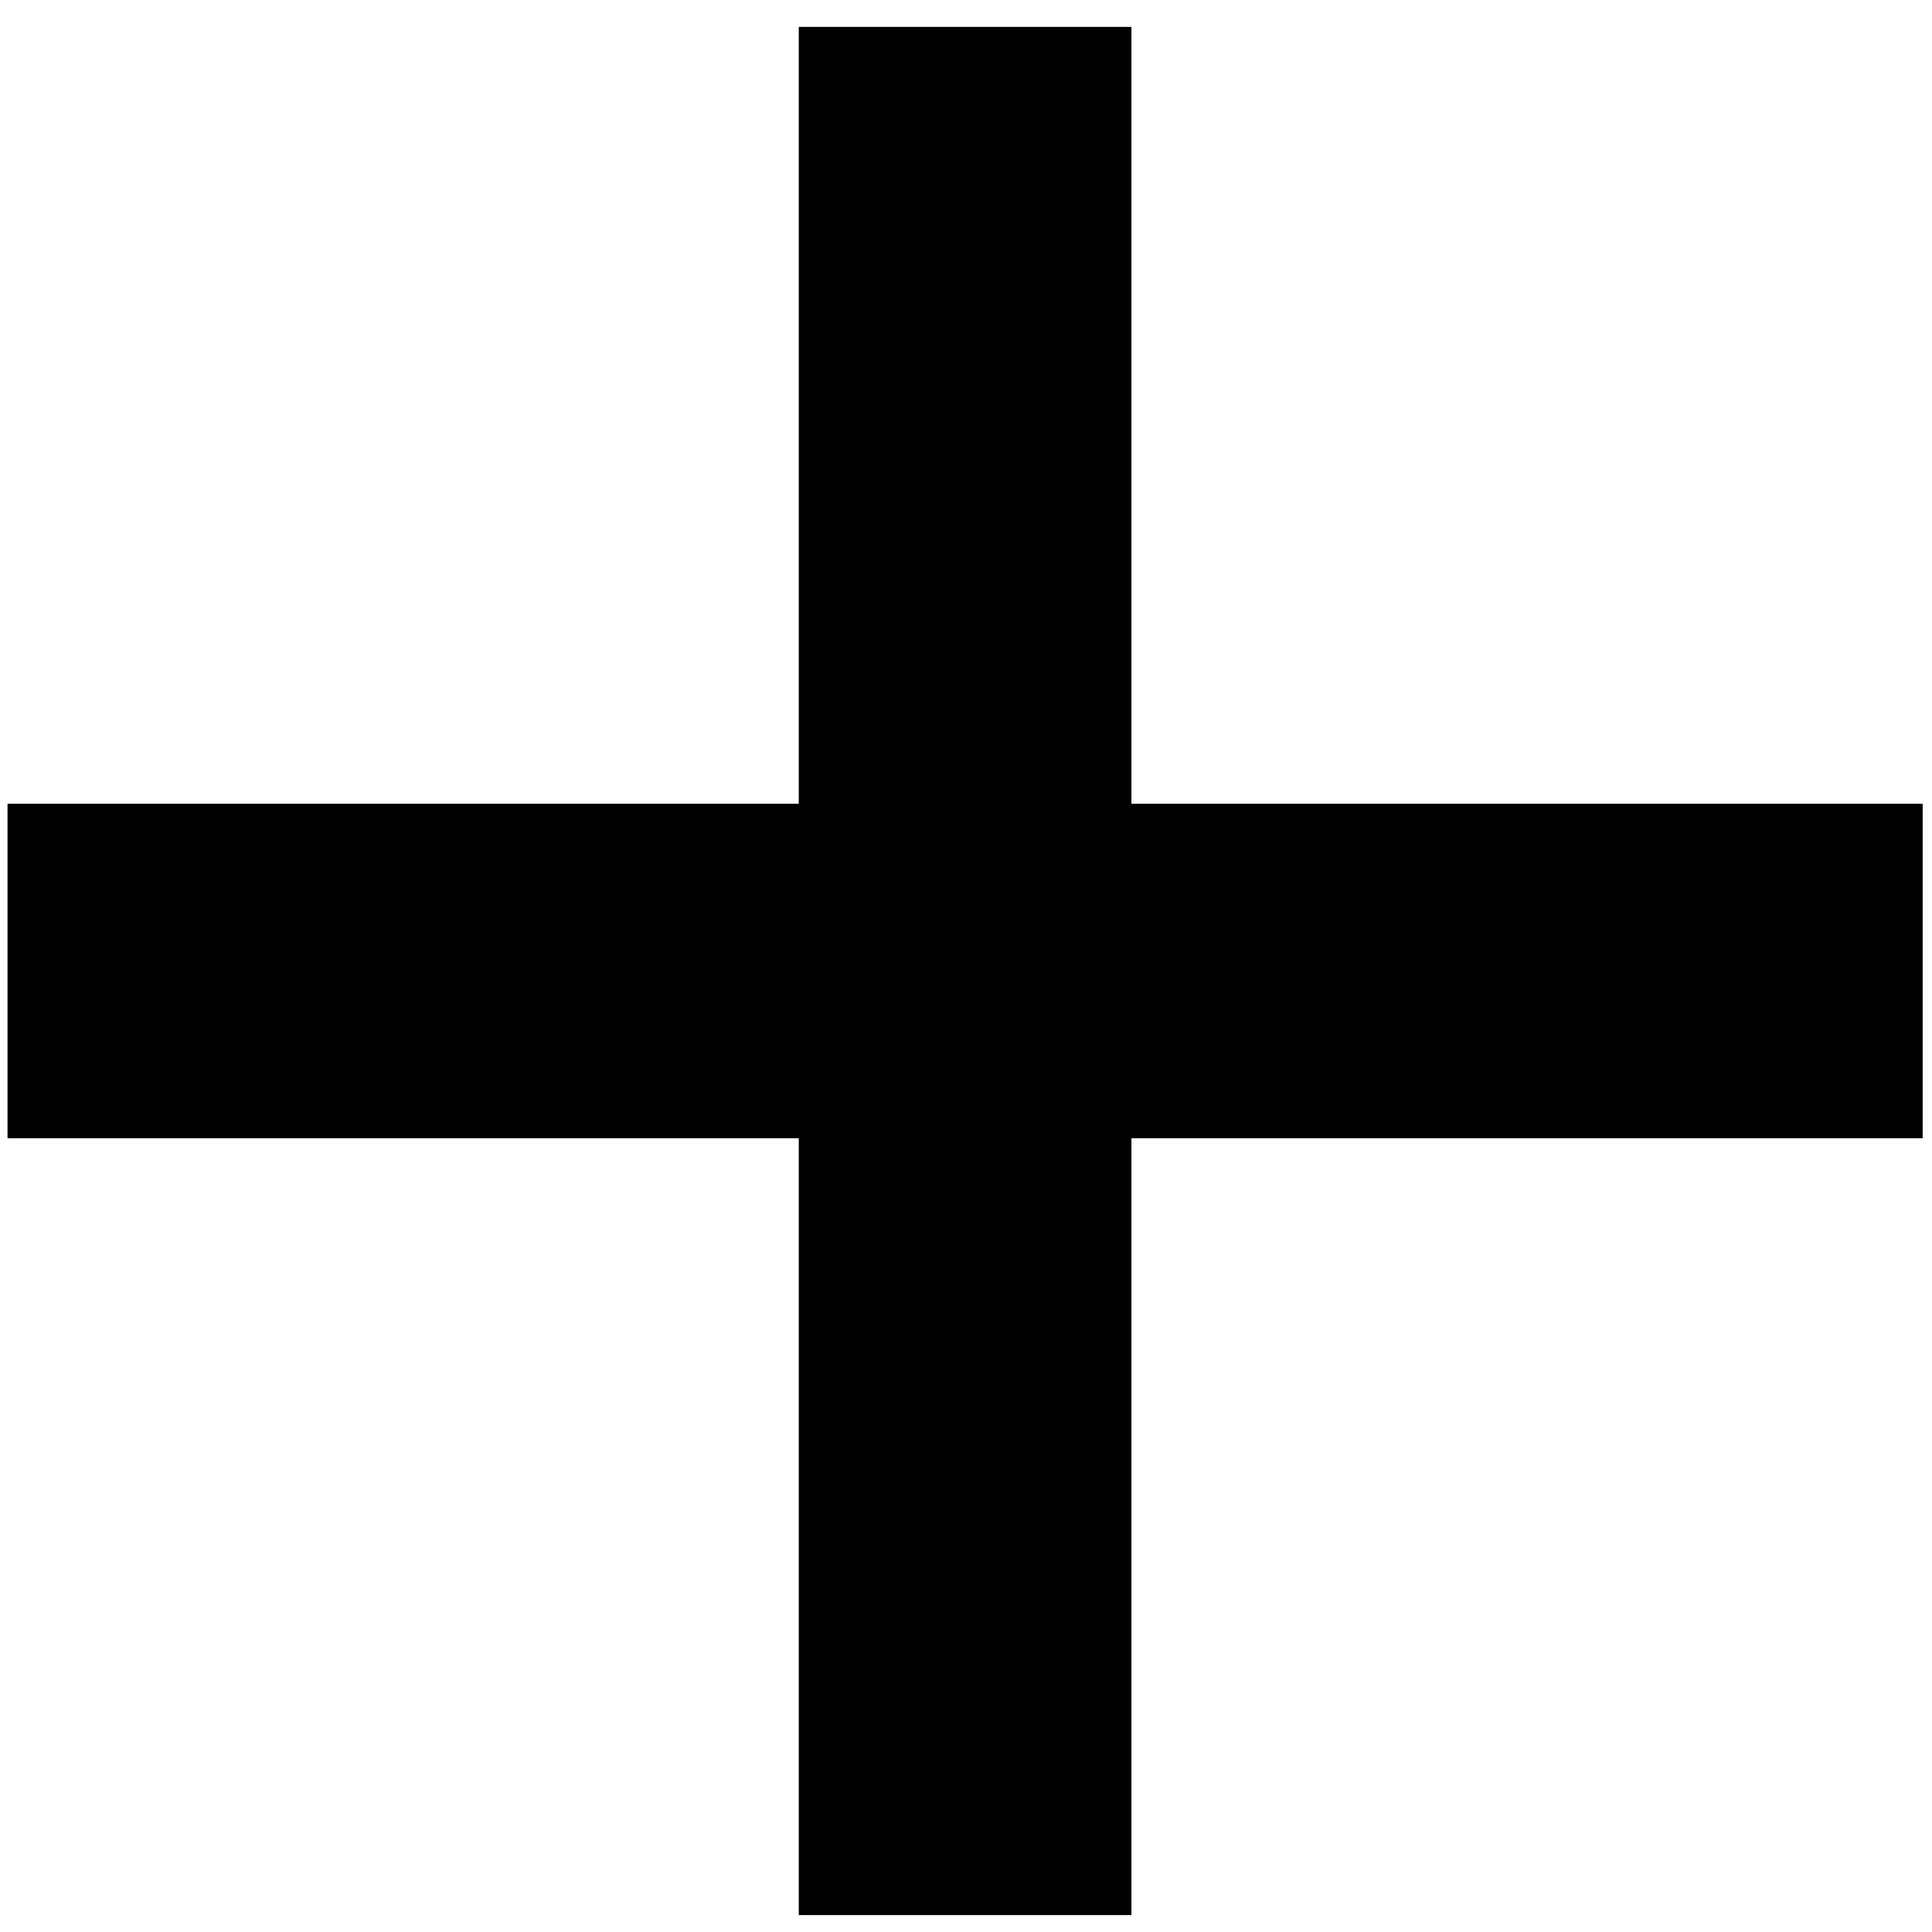
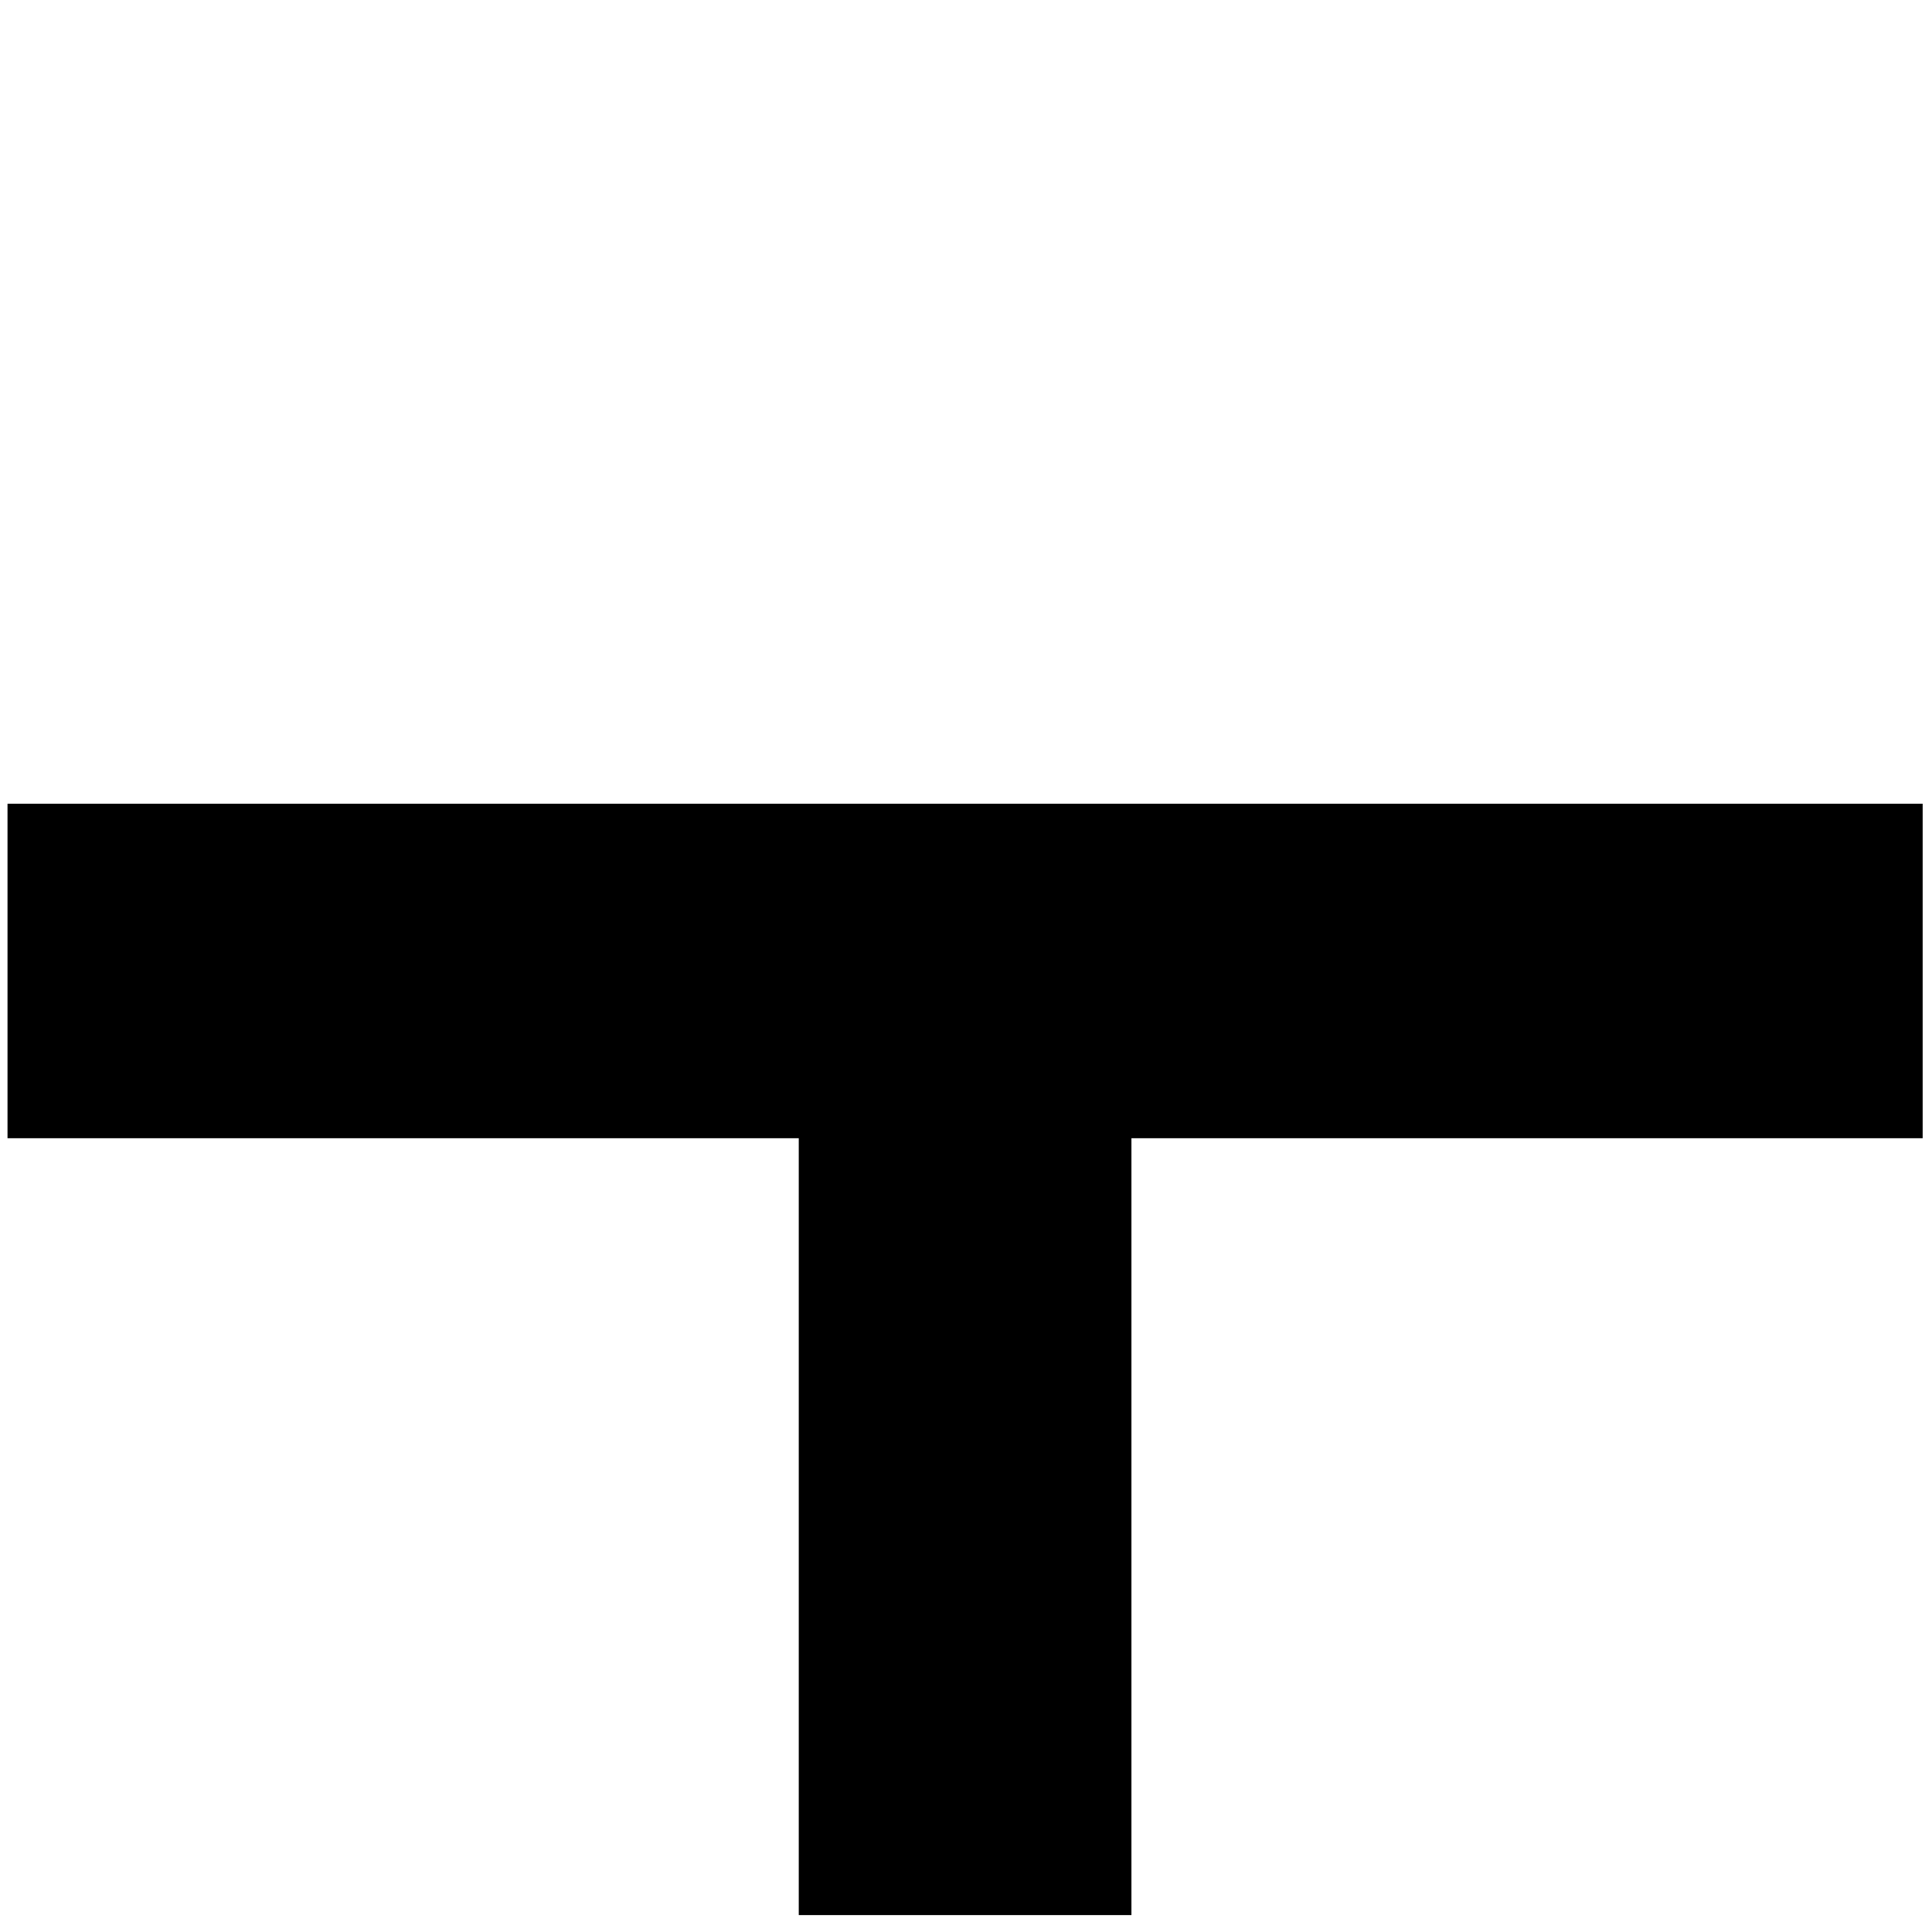
<svg xmlns="http://www.w3.org/2000/svg" width="64" height="64" viewBox="0 0 64 64" fill="none">
-   <path d="M0.249 37.705V26.625H26.46V0.891H37.48V26.625H63.691V37.705H37.48V63.44H26.46V37.705H0.249Z" fill="black" />
+   <path d="M0.249 37.705V26.625H26.46V0.891V26.625H63.691V37.705H37.48V63.44H26.46V37.705H0.249Z" fill="black" />
</svg>